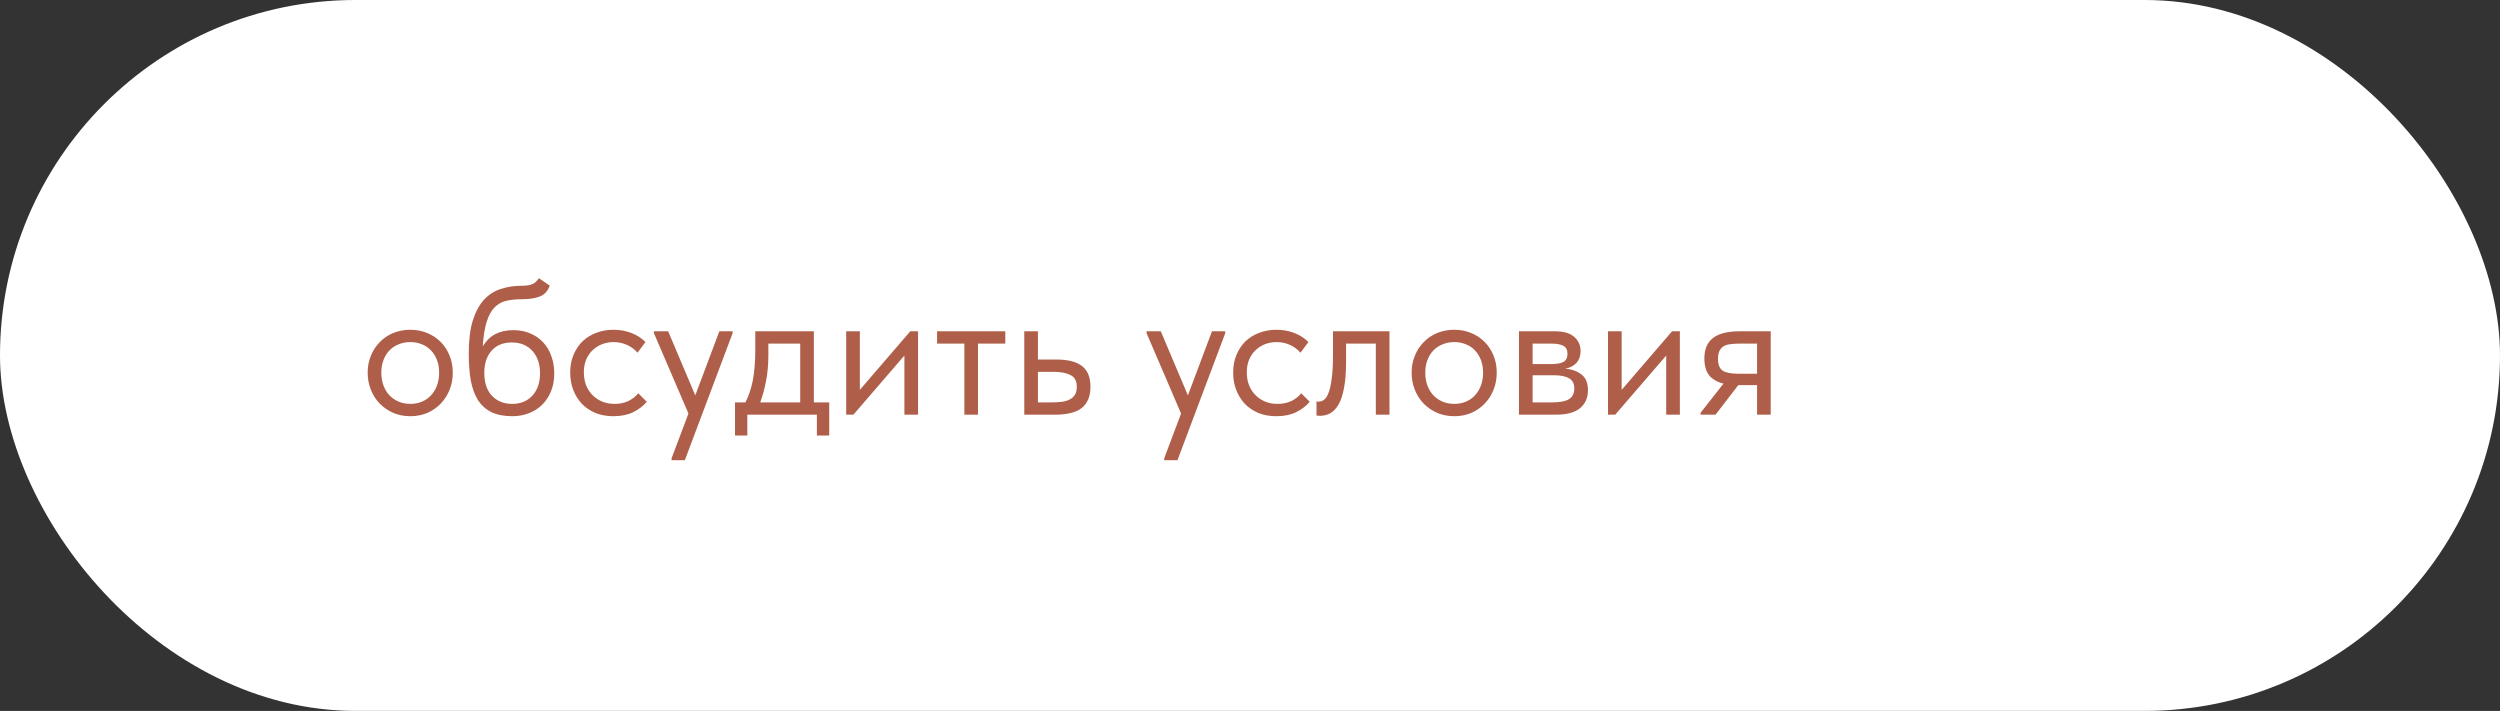
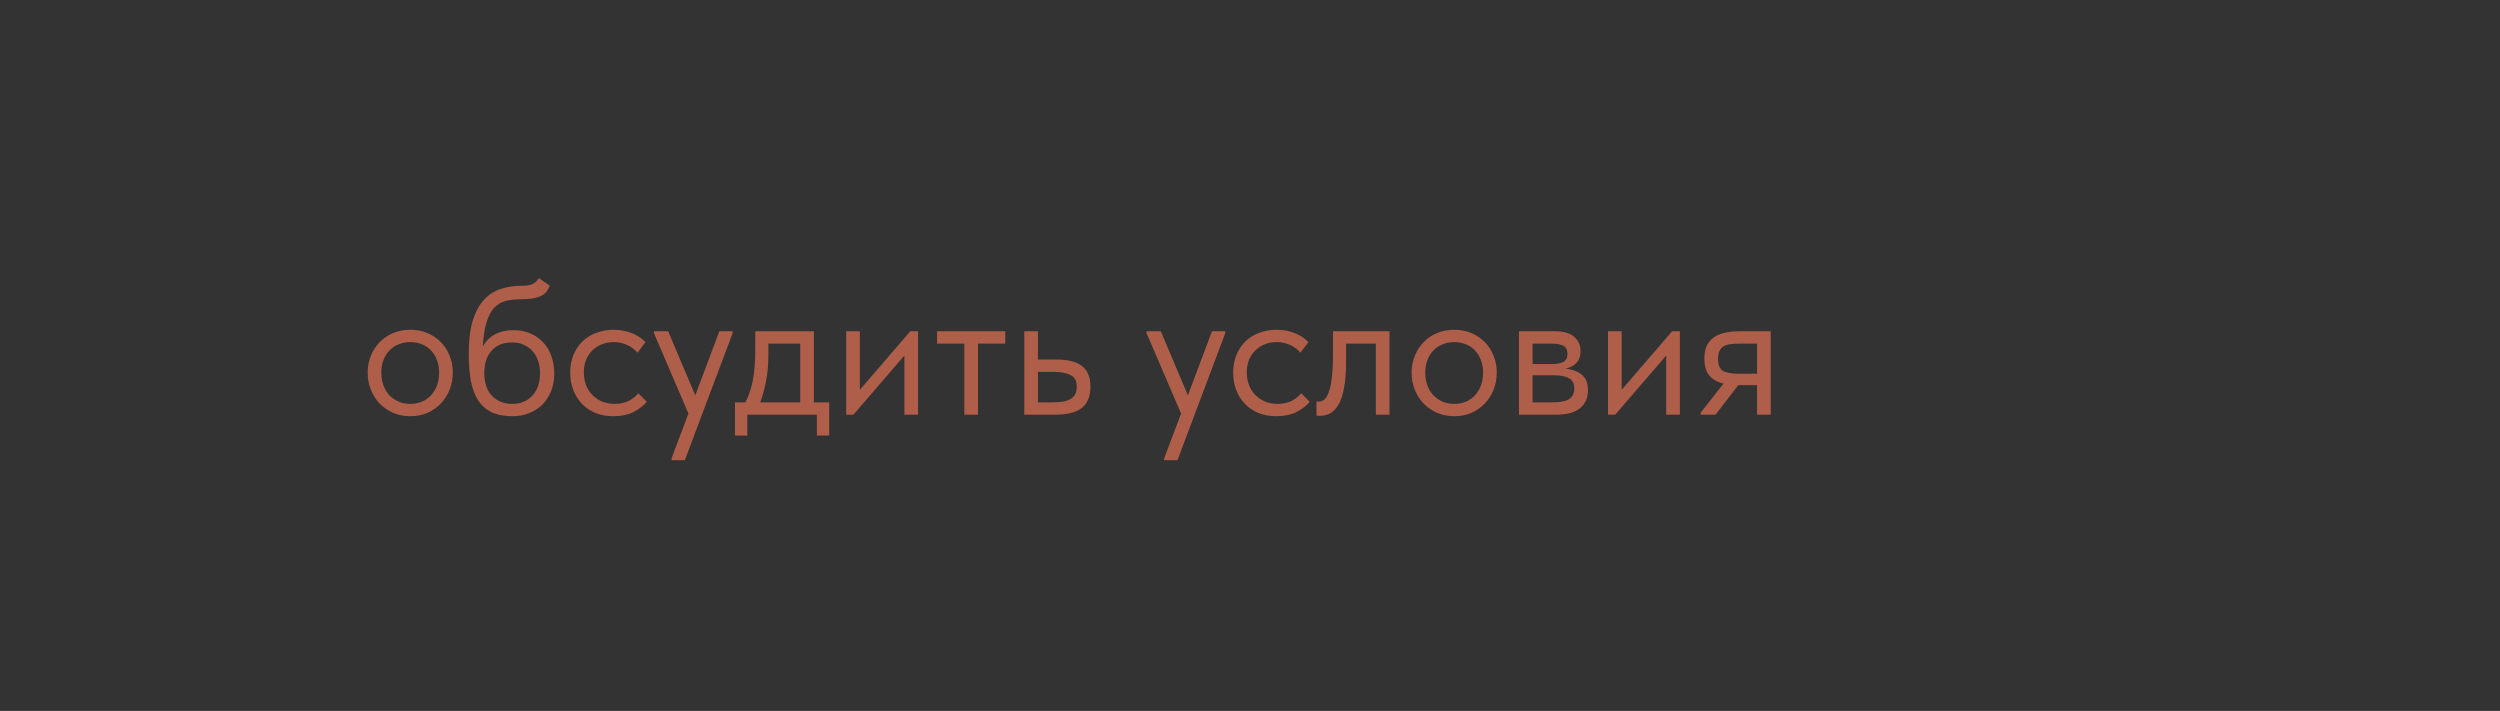
<svg xmlns="http://www.w3.org/2000/svg" width="211" height="60" viewBox="0 0 211 60" fill="none">
  <rect x="0" y="0" width="211" height="60" fill="#333333" stroke="none" />
-   <rect width="211" height="60" rx="30" fill="white" />
  <path d="M34.631 35.128C34.119 35.128 33.645 35.037 33.207 34.856C32.77 34.664 32.386 34.403 32.055 34.072C31.735 33.741 31.485 33.352 31.303 32.904C31.122 32.456 31.031 31.971 31.031 31.448C31.031 30.936 31.122 30.461 31.303 30.024C31.485 29.576 31.735 29.192 32.055 28.872C32.375 28.541 32.754 28.285 33.191 28.104C33.639 27.923 34.119 27.832 34.631 27.832C35.143 27.832 35.618 27.923 36.055 28.104C36.493 28.285 36.871 28.536 37.191 28.856C37.511 29.176 37.762 29.56 37.943 30.008C38.125 30.445 38.215 30.925 38.215 31.448C38.215 31.971 38.125 32.456 37.943 32.904C37.762 33.352 37.511 33.741 37.191 34.072C36.871 34.403 36.493 34.664 36.055 34.856C35.618 35.037 35.143 35.128 34.631 35.128ZM34.631 34.088C34.994 34.088 35.325 34.024 35.623 33.896C35.922 33.768 36.178 33.587 36.391 33.352C36.605 33.117 36.77 32.84 36.887 32.52C37.005 32.189 37.063 31.832 37.063 31.448C37.063 31.064 37.005 30.717 36.887 30.408C36.77 30.088 36.605 29.816 36.391 29.592C36.178 29.357 35.922 29.181 35.623 29.064C35.325 28.936 34.994 28.872 34.631 28.872C34.269 28.872 33.938 28.936 33.639 29.064C33.341 29.181 33.079 29.357 32.855 29.592C32.642 29.816 32.477 30.088 32.359 30.408C32.242 30.717 32.183 31.064 32.183 31.448C32.183 31.832 32.242 32.189 32.359 32.52C32.477 32.84 32.642 33.117 32.855 33.352C33.079 33.587 33.341 33.768 33.639 33.896C33.938 34.024 34.269 34.088 34.631 34.088ZM43.259 35.128C42.555 35.128 41.963 35.016 41.483 34.792C41.013 34.557 40.635 34.221 40.347 33.784C40.069 33.336 39.867 32.787 39.739 32.136C39.621 31.475 39.563 30.712 39.563 29.848C39.563 28.728 39.675 27.8 39.899 27.064C40.133 26.328 40.448 25.741 40.843 25.304C41.248 24.867 41.717 24.563 42.251 24.392C42.795 24.211 43.371 24.12 43.979 24.12C44.384 24.12 44.693 24.077 44.907 23.992C45.12 23.907 45.312 23.736 45.483 23.48L46.395 24.104C46.245 24.552 45.973 24.856 45.579 25.016C45.195 25.176 44.672 25.256 44.011 25.256C43.509 25.256 43.067 25.304 42.683 25.4C42.309 25.496 41.984 25.688 41.707 25.976C41.44 26.264 41.227 26.669 41.067 27.192C40.907 27.704 40.8 28.381 40.747 29.224C41.045 28.744 41.408 28.397 41.835 28.184C42.261 27.971 42.757 27.864 43.323 27.864C43.867 27.864 44.352 27.96 44.779 28.152C45.205 28.333 45.568 28.589 45.867 28.92C46.165 29.24 46.389 29.624 46.539 30.072C46.699 30.52 46.779 31 46.779 31.512C46.779 32.088 46.683 32.605 46.491 33.064C46.299 33.512 46.043 33.891 45.723 34.2C45.403 34.499 45.029 34.728 44.603 34.888C44.176 35.048 43.728 35.128 43.259 35.128ZM43.227 34.088C43.931 34.088 44.496 33.859 44.923 33.4C45.36 32.931 45.579 32.296 45.579 31.496C45.579 31.112 45.525 30.765 45.419 30.456C45.312 30.136 45.157 29.864 44.955 29.64C44.752 29.405 44.501 29.224 44.203 29.096C43.915 28.968 43.579 28.904 43.195 28.904C42.459 28.904 41.888 29.139 41.483 29.608C41.077 30.067 40.875 30.691 40.875 31.48C40.875 32.312 41.093 32.957 41.531 33.416C41.968 33.864 42.533 34.088 43.227 34.088ZM51.773 35.128C51.208 35.128 50.701 35.037 50.253 34.856C49.805 34.664 49.421 34.403 49.101 34.072C48.792 33.741 48.552 33.352 48.381 32.904C48.211 32.456 48.125 31.971 48.125 31.448C48.125 30.883 48.221 30.376 48.413 29.928C48.605 29.48 48.861 29.101 49.181 28.792C49.512 28.483 49.896 28.248 50.333 28.088C50.781 27.917 51.261 27.832 51.773 27.832C52.317 27.832 52.824 27.923 53.293 28.104C53.763 28.285 54.157 28.541 54.477 28.872L53.805 29.768C53.571 29.491 53.277 29.272 52.925 29.112C52.573 28.952 52.194 28.872 51.789 28.872C51.448 28.872 51.123 28.931 50.813 29.048C50.514 29.165 50.248 29.336 50.013 29.56C49.789 29.773 49.608 30.04 49.469 30.36C49.341 30.669 49.277 31.027 49.277 31.432C49.277 31.827 49.341 32.189 49.469 32.52C49.597 32.84 49.779 33.117 50.013 33.352C50.248 33.587 50.52 33.768 50.829 33.896C51.149 34.024 51.496 34.088 51.869 34.088C52.306 34.088 52.696 34.008 53.037 33.848C53.379 33.677 53.656 33.459 53.869 33.192L54.589 33.912C54.291 34.264 53.907 34.557 53.437 34.792C52.968 35.016 52.413 35.128 51.773 35.128ZM56.681 38.68L58.105 34.904L55.193 28.12V27.96H56.393L58.681 33.368L60.713 27.96H61.833V28.12L57.801 38.84H56.681V38.68ZM62.034 33.96H62.914C63.191 33.427 63.399 32.808 63.538 32.104C63.676 31.389 63.746 30.525 63.746 29.512V27.96H68.69V33.96H69.986V36.76H68.946V35H63.074V36.76H62.034V33.96ZM64.85 29.96C64.85 30.76 64.786 31.485 64.658 32.136C64.54 32.776 64.375 33.384 64.162 33.96H67.538V29H64.85V29.96ZM71.419 27.96H72.571V32.904L76.827 27.96H77.483V35H76.331V30.008L72.027 35H71.419V27.96ZM81.391 29H79.088V27.96H84.847V29H82.543V35H81.391V29ZM86.45 27.96H87.602V30.344H89.186C90.125 30.344 90.834 30.525 91.314 30.888C91.794 31.251 92.034 31.837 92.034 32.648C92.034 33.437 91.794 34.029 91.314 34.424C90.834 34.808 90.071 35 89.026 35H86.45V27.96ZM88.802 33.96C89.09 33.96 89.362 33.944 89.618 33.912C89.874 33.88 90.093 33.816 90.274 33.72C90.466 33.624 90.615 33.491 90.722 33.32C90.829 33.149 90.882 32.925 90.882 32.648C90.882 32.157 90.706 31.827 90.354 31.656C90.002 31.475 89.527 31.384 88.93 31.384H87.602V33.96H88.802ZM98.259 38.68L99.683 34.904L96.771 28.12V27.96H97.971L100.259 33.368L102.291 27.96H103.411V28.12L99.379 38.84H98.259V38.68ZM107.726 35.128C107.161 35.128 106.654 35.037 106.206 34.856C105.758 34.664 105.374 34.403 105.054 34.072C104.745 33.741 104.505 33.352 104.334 32.904C104.164 32.456 104.078 31.971 104.078 31.448C104.078 30.883 104.174 30.376 104.366 29.928C104.558 29.48 104.814 29.101 105.134 28.792C105.465 28.483 105.849 28.248 106.286 28.088C106.734 27.917 107.214 27.832 107.726 27.832C108.27 27.832 108.777 27.923 109.246 28.104C109.716 28.285 110.11 28.541 110.43 28.872L109.758 29.768C109.524 29.491 109.23 29.272 108.878 29.112C108.526 28.952 108.148 28.872 107.742 28.872C107.401 28.872 107.076 28.931 106.766 29.048C106.468 29.165 106.201 29.336 105.966 29.56C105.742 29.773 105.561 30.04 105.422 30.36C105.294 30.669 105.23 31.027 105.23 31.432C105.23 31.827 105.294 32.189 105.422 32.52C105.55 32.84 105.732 33.117 105.966 33.352C106.201 33.587 106.473 33.768 106.782 33.896C107.102 34.024 107.449 34.088 107.822 34.088C108.26 34.088 108.649 34.008 108.99 33.848C109.332 33.677 109.609 33.459 109.822 33.192L110.542 33.912C110.244 34.264 109.86 34.557 109.39 34.792C108.921 35.016 108.366 35.128 107.726 35.128ZM111.384 35.096C111.299 35.096 111.235 35.091 111.192 35.08C111.16 35.08 111.133 35.075 111.112 35.064V33.88C111.155 33.891 111.192 33.896 111.224 33.896C111.256 33.896 111.283 33.896 111.304 33.896C111.453 33.896 111.597 33.848 111.736 33.752C111.885 33.645 112.013 33.453 112.12 33.176C112.237 32.888 112.328 32.488 112.392 31.976C112.467 31.464 112.504 30.797 112.504 29.976V27.96H117.272V35H116.12V29H113.608V30.552C113.608 31.437 113.549 32.173 113.432 32.76C113.325 33.336 113.171 33.8 112.968 34.152C112.765 34.493 112.531 34.739 112.264 34.888C111.997 35.027 111.704 35.096 111.384 35.096ZM122.741 35.128C122.229 35.128 121.754 35.037 121.317 34.856C120.879 34.664 120.495 34.403 120.165 34.072C119.845 33.741 119.594 33.352 119.413 32.904C119.231 32.456 119.141 31.971 119.141 31.448C119.141 30.936 119.231 30.461 119.413 30.024C119.594 29.576 119.845 29.192 120.165 28.872C120.485 28.541 120.863 28.285 121.301 28.104C121.749 27.923 122.229 27.832 122.741 27.832C123.253 27.832 123.727 27.923 124.165 28.104C124.602 28.285 124.981 28.536 125.301 28.856C125.621 29.176 125.871 29.56 126.053 30.008C126.234 30.445 126.325 30.925 126.325 31.448C126.325 31.971 126.234 32.456 126.053 32.904C125.871 33.352 125.621 33.741 125.301 34.072C124.981 34.403 124.602 34.664 124.165 34.856C123.727 35.037 123.253 35.128 122.741 35.128ZM122.741 34.088C123.103 34.088 123.434 34.024 123.733 33.896C124.031 33.768 124.287 33.587 124.501 33.352C124.714 33.117 124.879 32.84 124.997 32.52C125.114 32.189 125.173 31.832 125.173 31.448C125.173 31.064 125.114 30.717 124.997 30.408C124.879 30.088 124.714 29.816 124.501 29.592C124.287 29.357 124.031 29.181 123.733 29.064C123.434 28.936 123.103 28.872 122.741 28.872C122.378 28.872 122.047 28.936 121.749 29.064C121.45 29.181 121.189 29.357 120.965 29.592C120.751 29.816 120.586 30.088 120.469 30.408C120.351 30.717 120.293 31.064 120.293 31.448C120.293 31.832 120.351 32.189 120.469 32.52C120.586 32.84 120.751 33.117 120.965 33.352C121.189 33.587 121.45 33.768 121.749 33.896C122.047 34.024 122.378 34.088 122.741 34.088ZM128.2 27.96H131.24C131.976 27.96 132.52 28.12 132.872 28.44C133.224 28.749 133.4 29.149 133.4 29.64C133.4 30.045 133.283 30.376 133.048 30.632C132.824 30.877 132.515 31.037 132.12 31.112C132.675 31.165 133.128 31.331 133.48 31.608C133.843 31.885 134.024 32.328 134.024 32.936C134.024 33.576 133.8 34.083 133.352 34.456C132.904 34.819 132.227 35 131.32 35H128.2V27.96ZM129.352 31.672V33.96H131C131.661 33.96 132.136 33.869 132.424 33.688C132.723 33.496 132.872 33.197 132.872 32.792C132.872 32.376 132.723 32.088 132.424 31.928C132.136 31.757 131.715 31.672 131.16 31.672H129.352ZM129.352 29V30.728H130.952C131.379 30.728 131.709 30.669 131.944 30.552C132.179 30.424 132.296 30.195 132.296 29.864C132.296 29.544 132.184 29.32 131.96 29.192C131.736 29.064 131.389 29 130.92 29H129.352ZM135.716 27.96H136.868V32.904L141.124 27.96H141.78V35H140.628V30.008L136.324 35H135.716V27.96ZM143.528 34.84L145.464 32.376C144.931 32.248 144.526 32.013 144.248 31.672C143.982 31.331 143.848 30.856 143.848 30.248C143.848 29.48 144.088 28.909 144.568 28.536C145.048 28.152 145.806 27.96 146.84 27.96H149.448V35H148.296V32.504H146.712L144.792 35H143.528V34.84ZM148.296 31.544V29H146.84C146.552 29 146.291 29.016 146.056 29.048C145.832 29.069 145.64 29.128 145.48 29.224C145.331 29.309 145.214 29.437 145.128 29.608C145.043 29.779 145 30.003 145 30.28C145 30.771 145.134 31.107 145.4 31.288C145.678 31.459 146.115 31.544 146.712 31.544H148.296Z" fill="#AF5F49" />
</svg>